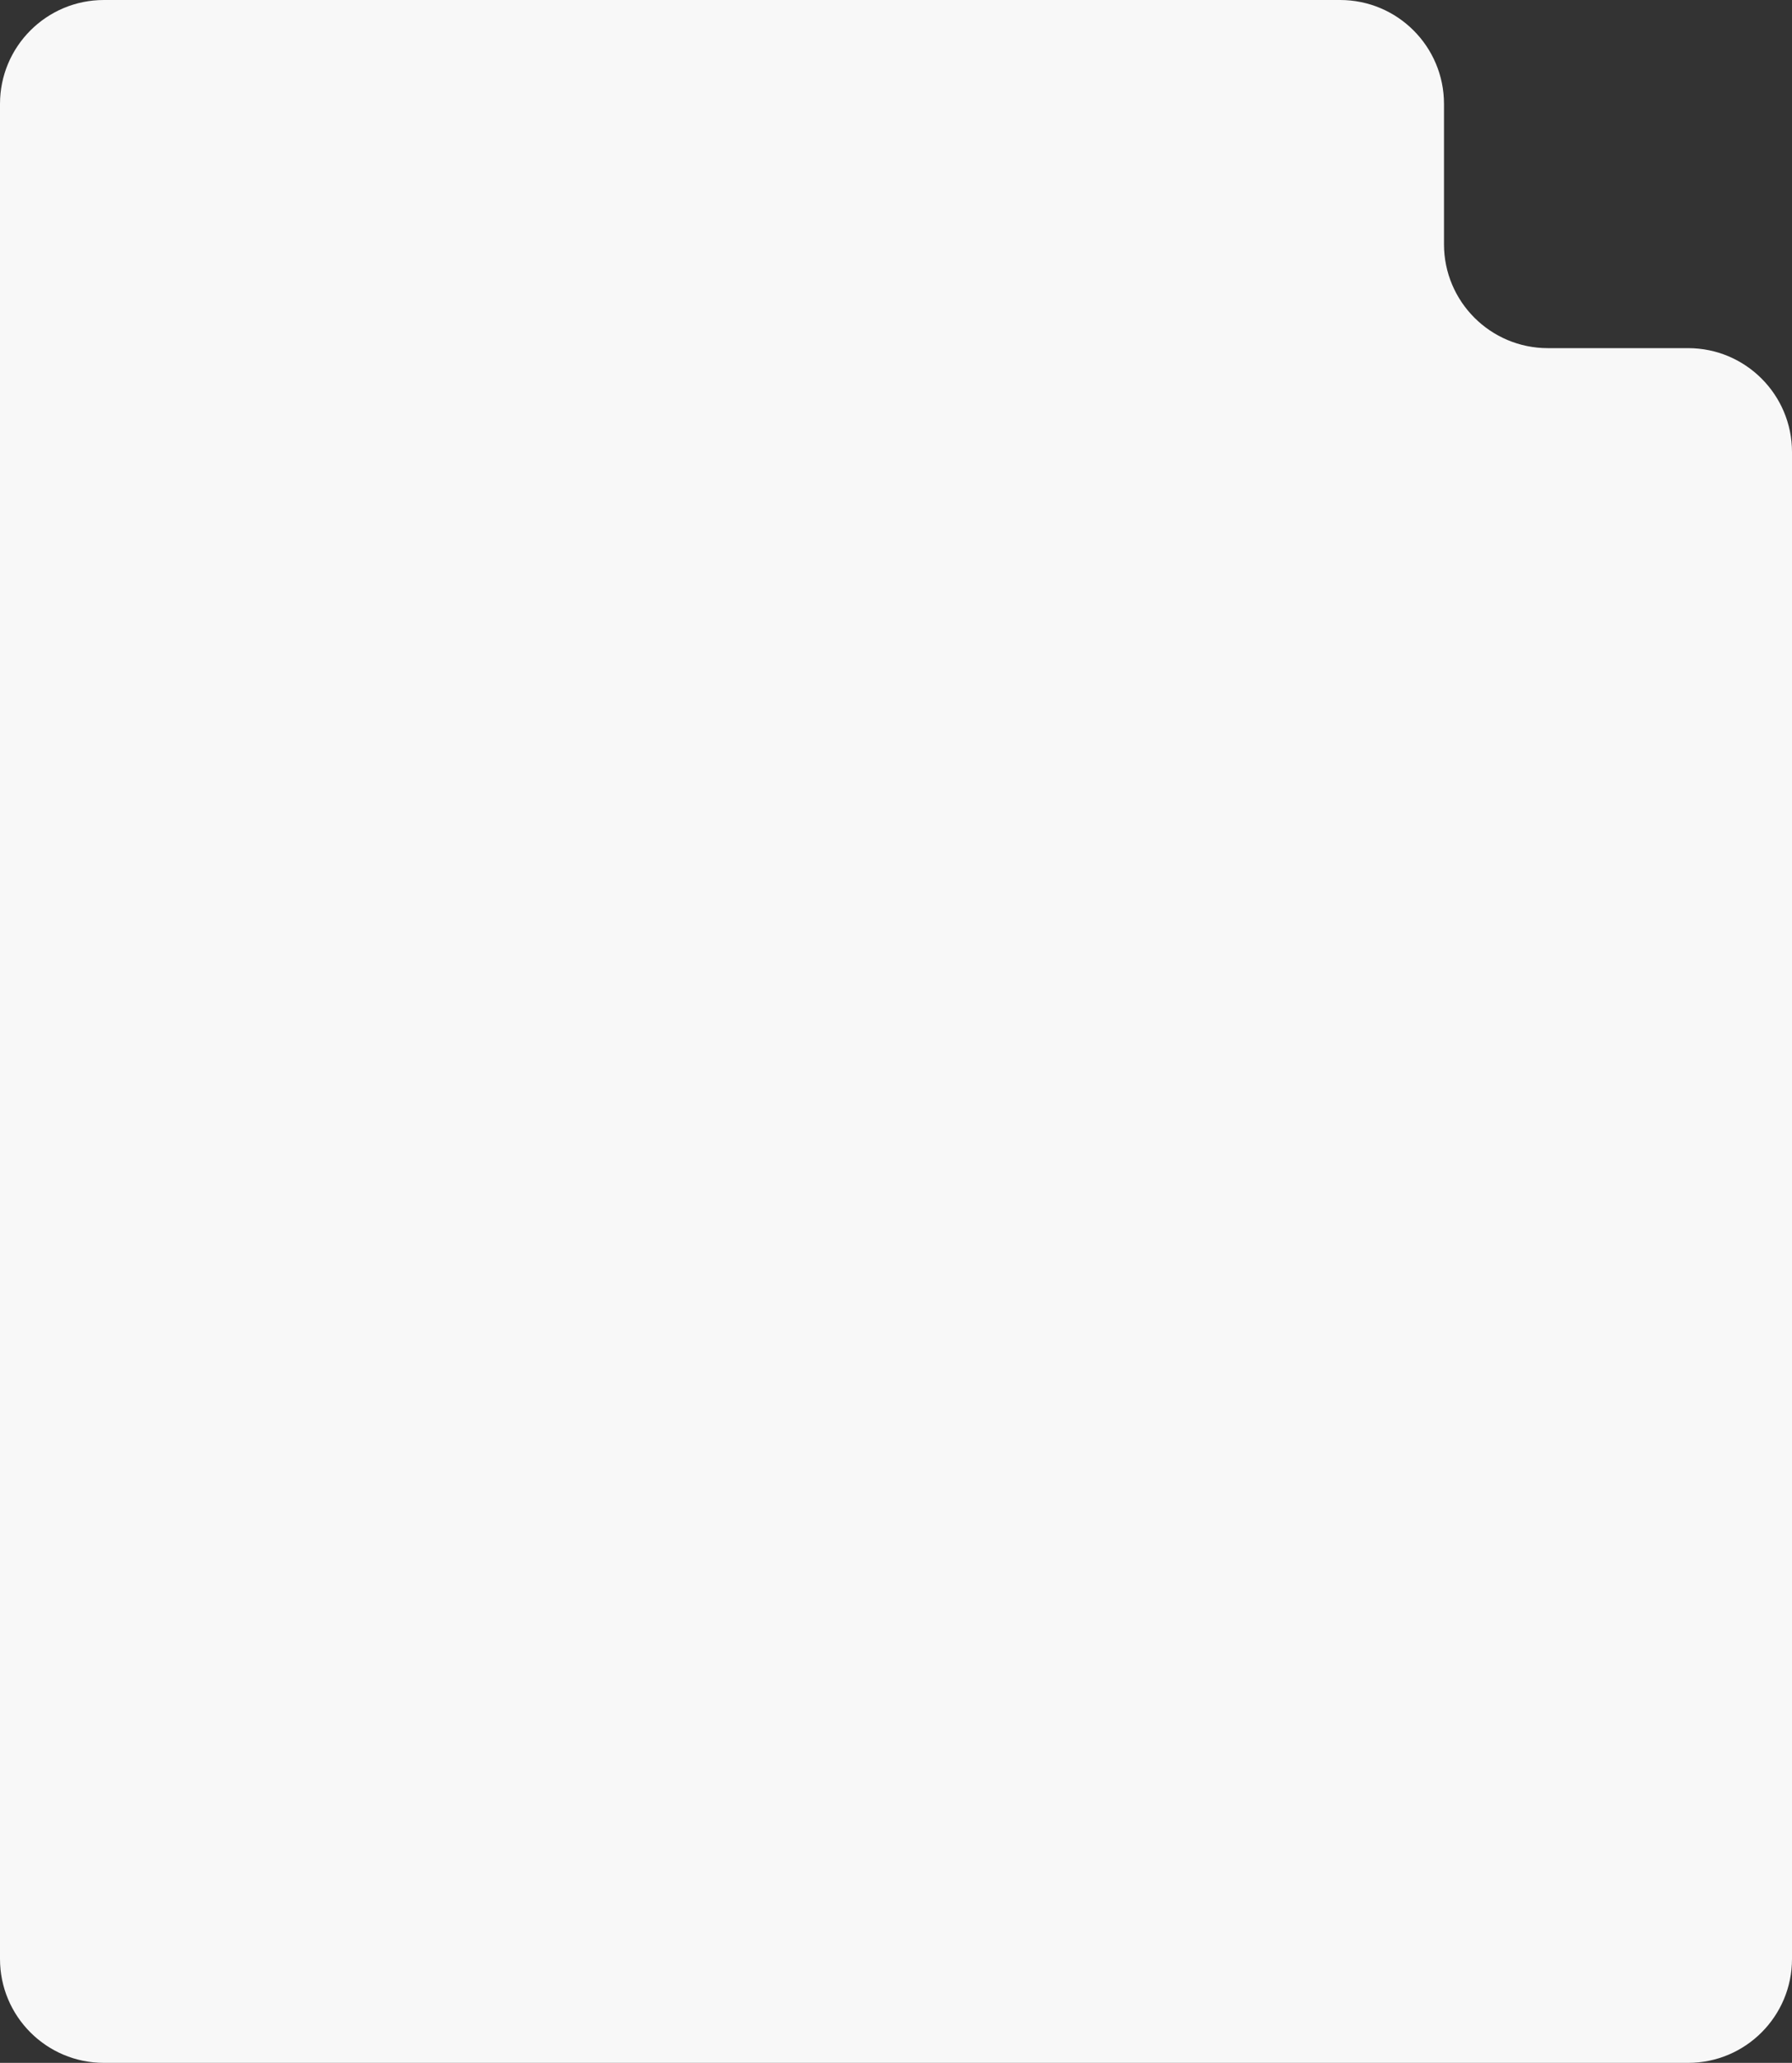
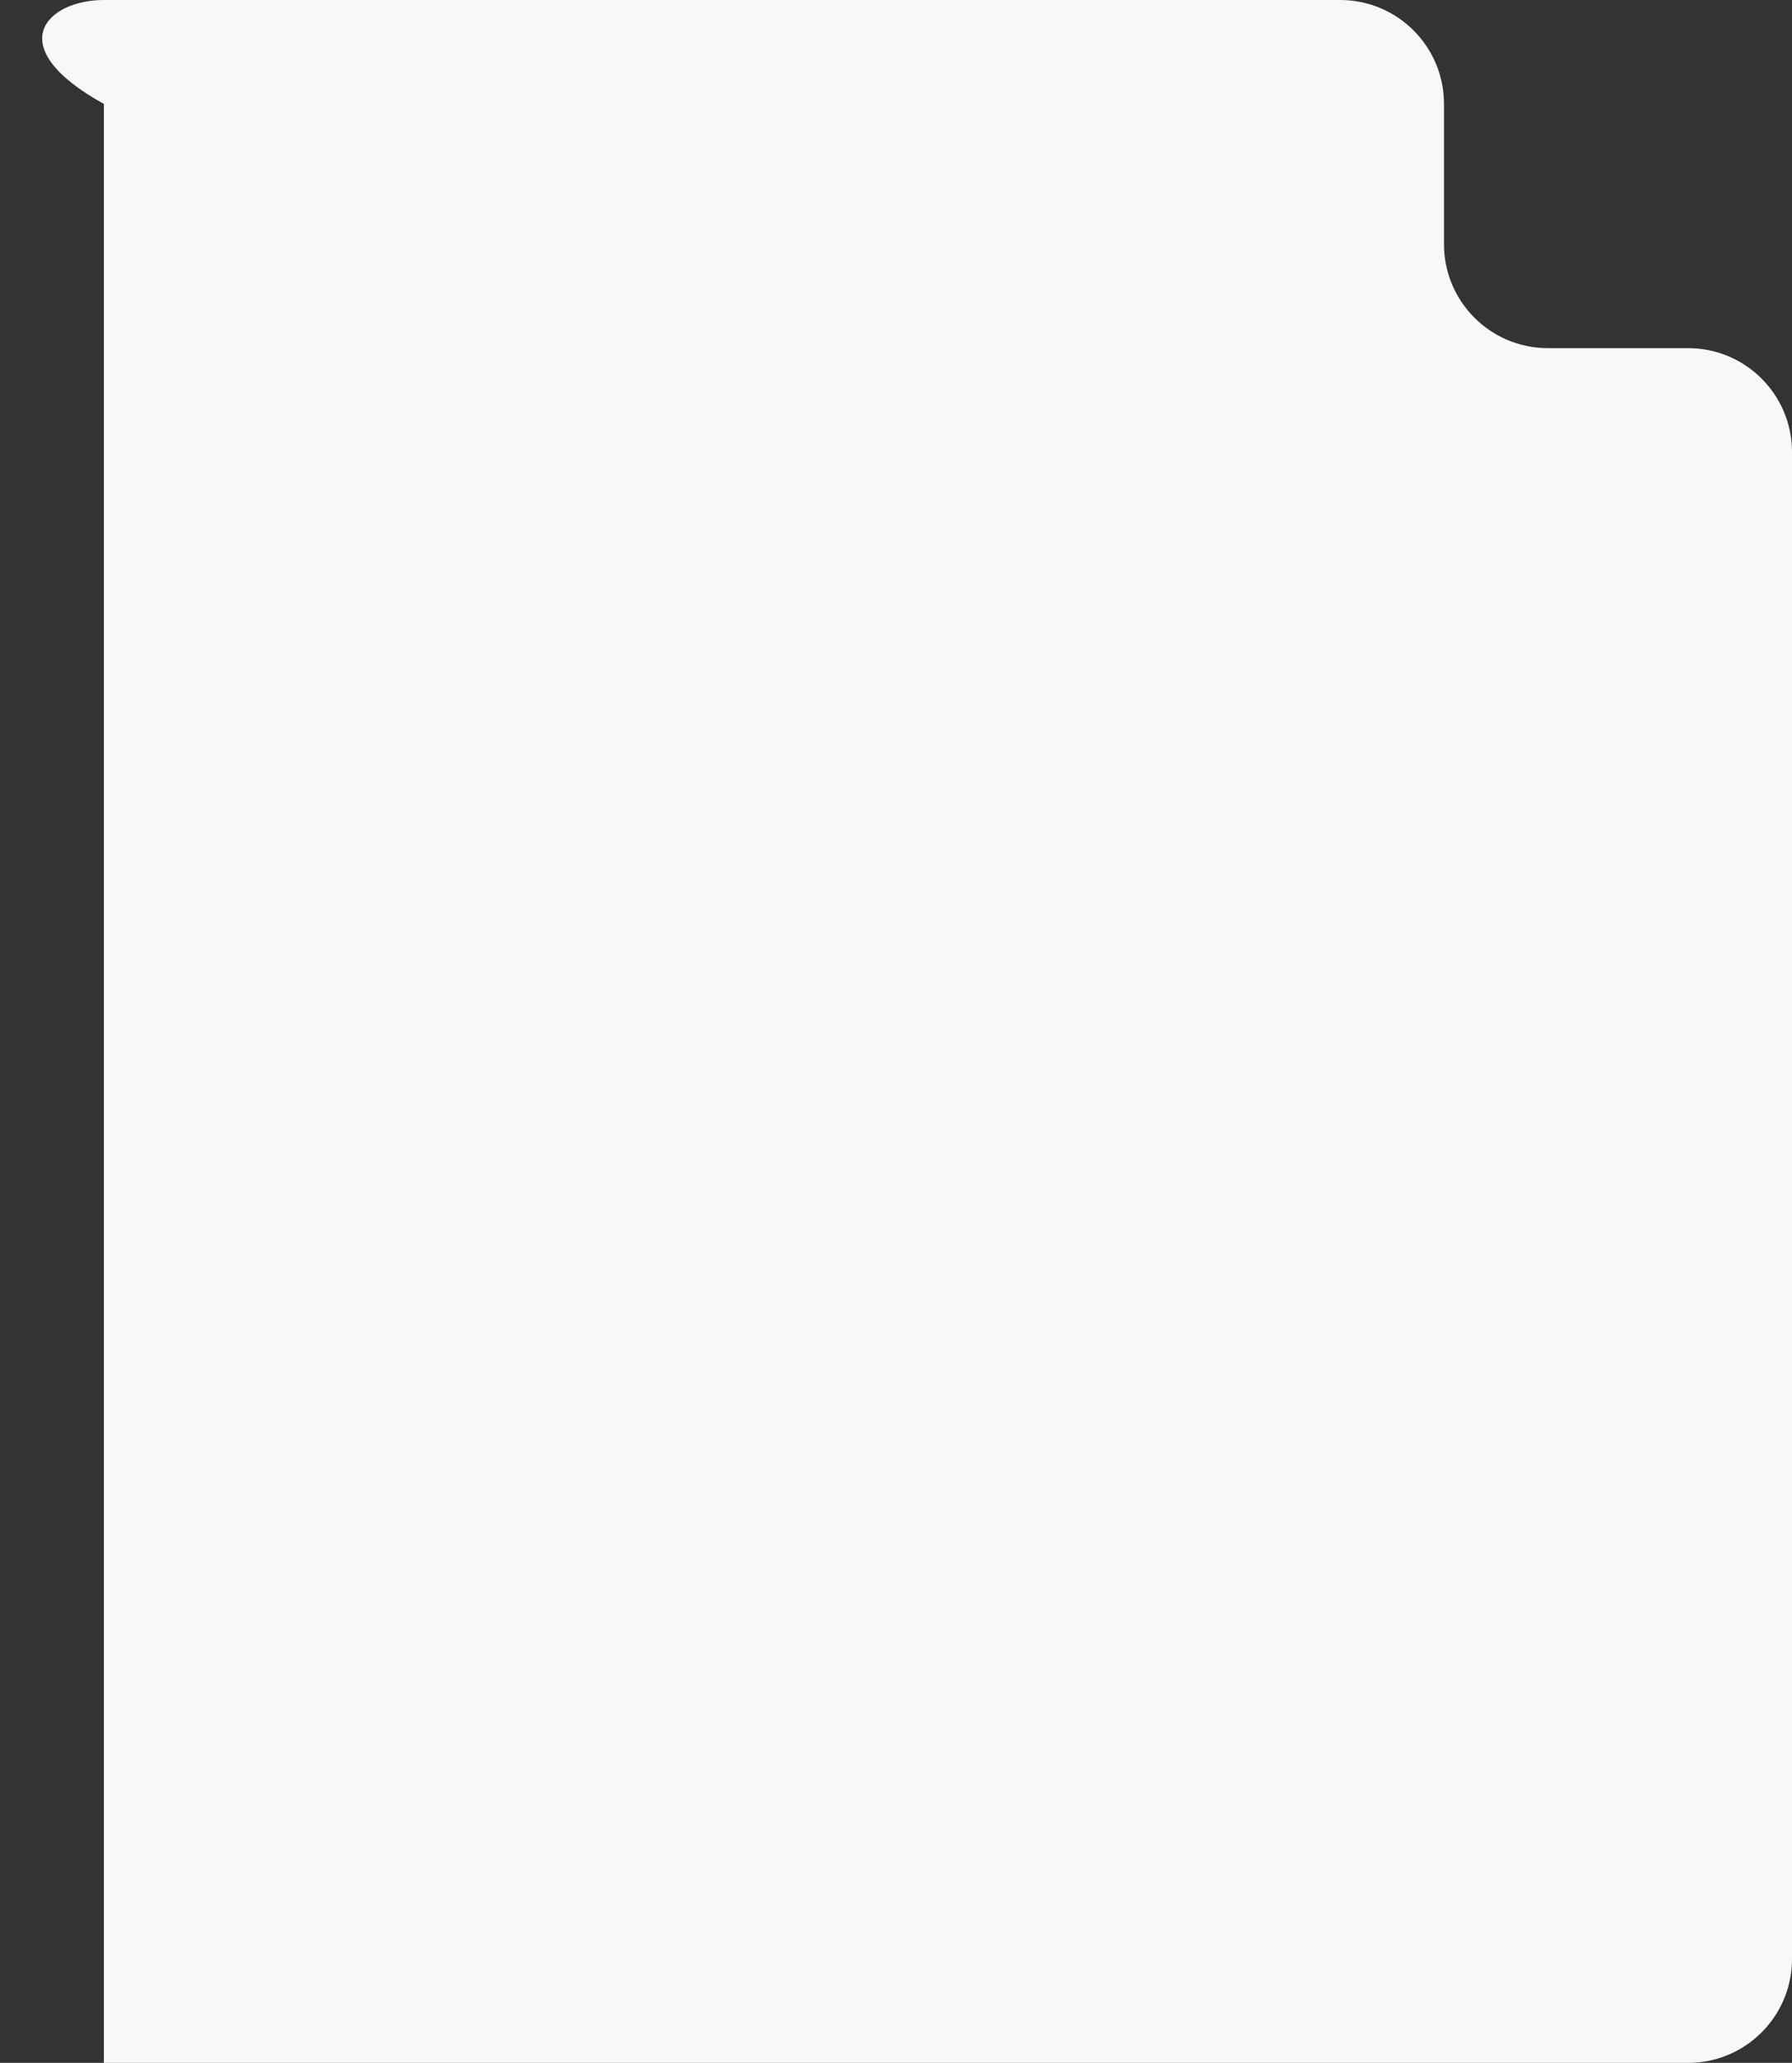
<svg xmlns="http://www.w3.org/2000/svg" width="345" height="397" viewBox="0 0 345 397" fill="none">
  <rect x="0" y="0" width="345" height="397" fill="#333333" stroke="none" />
-   <path d="M258 0C269.046 0 278 8.954 278 20V47C278 58.046 286.954 67 298 67H325C336.046 67 345 75.954 345 87V377C345 388.046 336.046 397 325 397H20C8.954 397 1.79196e-07 388.046 0 377V20C2.5772e-06 8.954 8.954 2.01331e-07 20 0H258Z" fill="#F8F8F8" />
+   <path d="M258 0C269.046 0 278 8.954 278 20V47C278 58.046 286.954 67 298 67H325C336.046 67 345 75.954 345 87V377C345 388.046 336.046 397 325 397H20V20C2.5772e-06 8.954 8.954 2.01331e-07 20 0H258Z" fill="#F8F8F8" />
</svg>